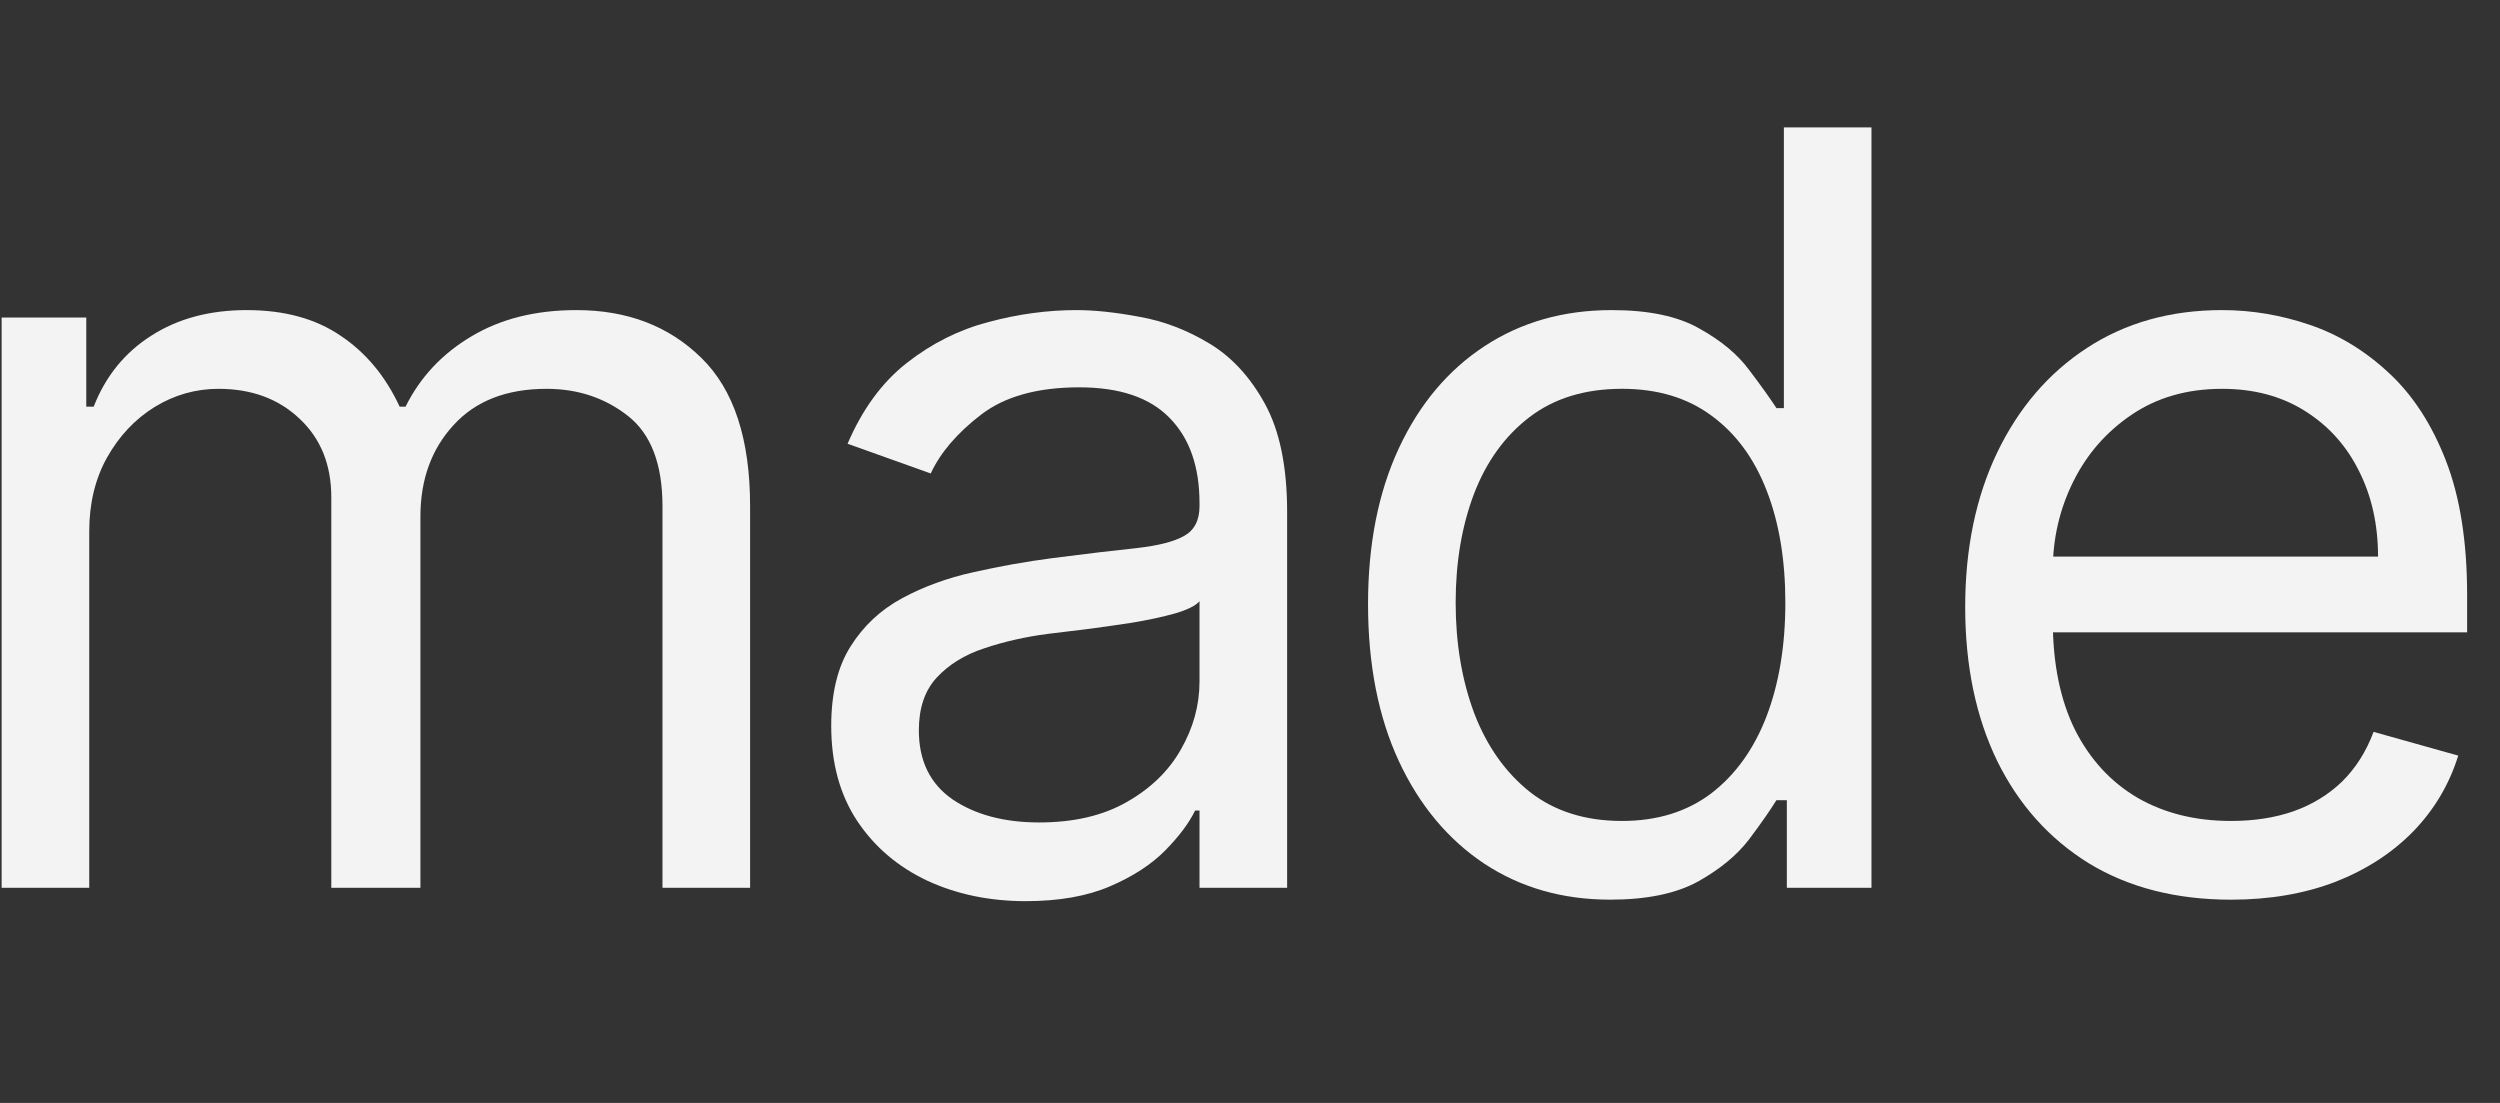
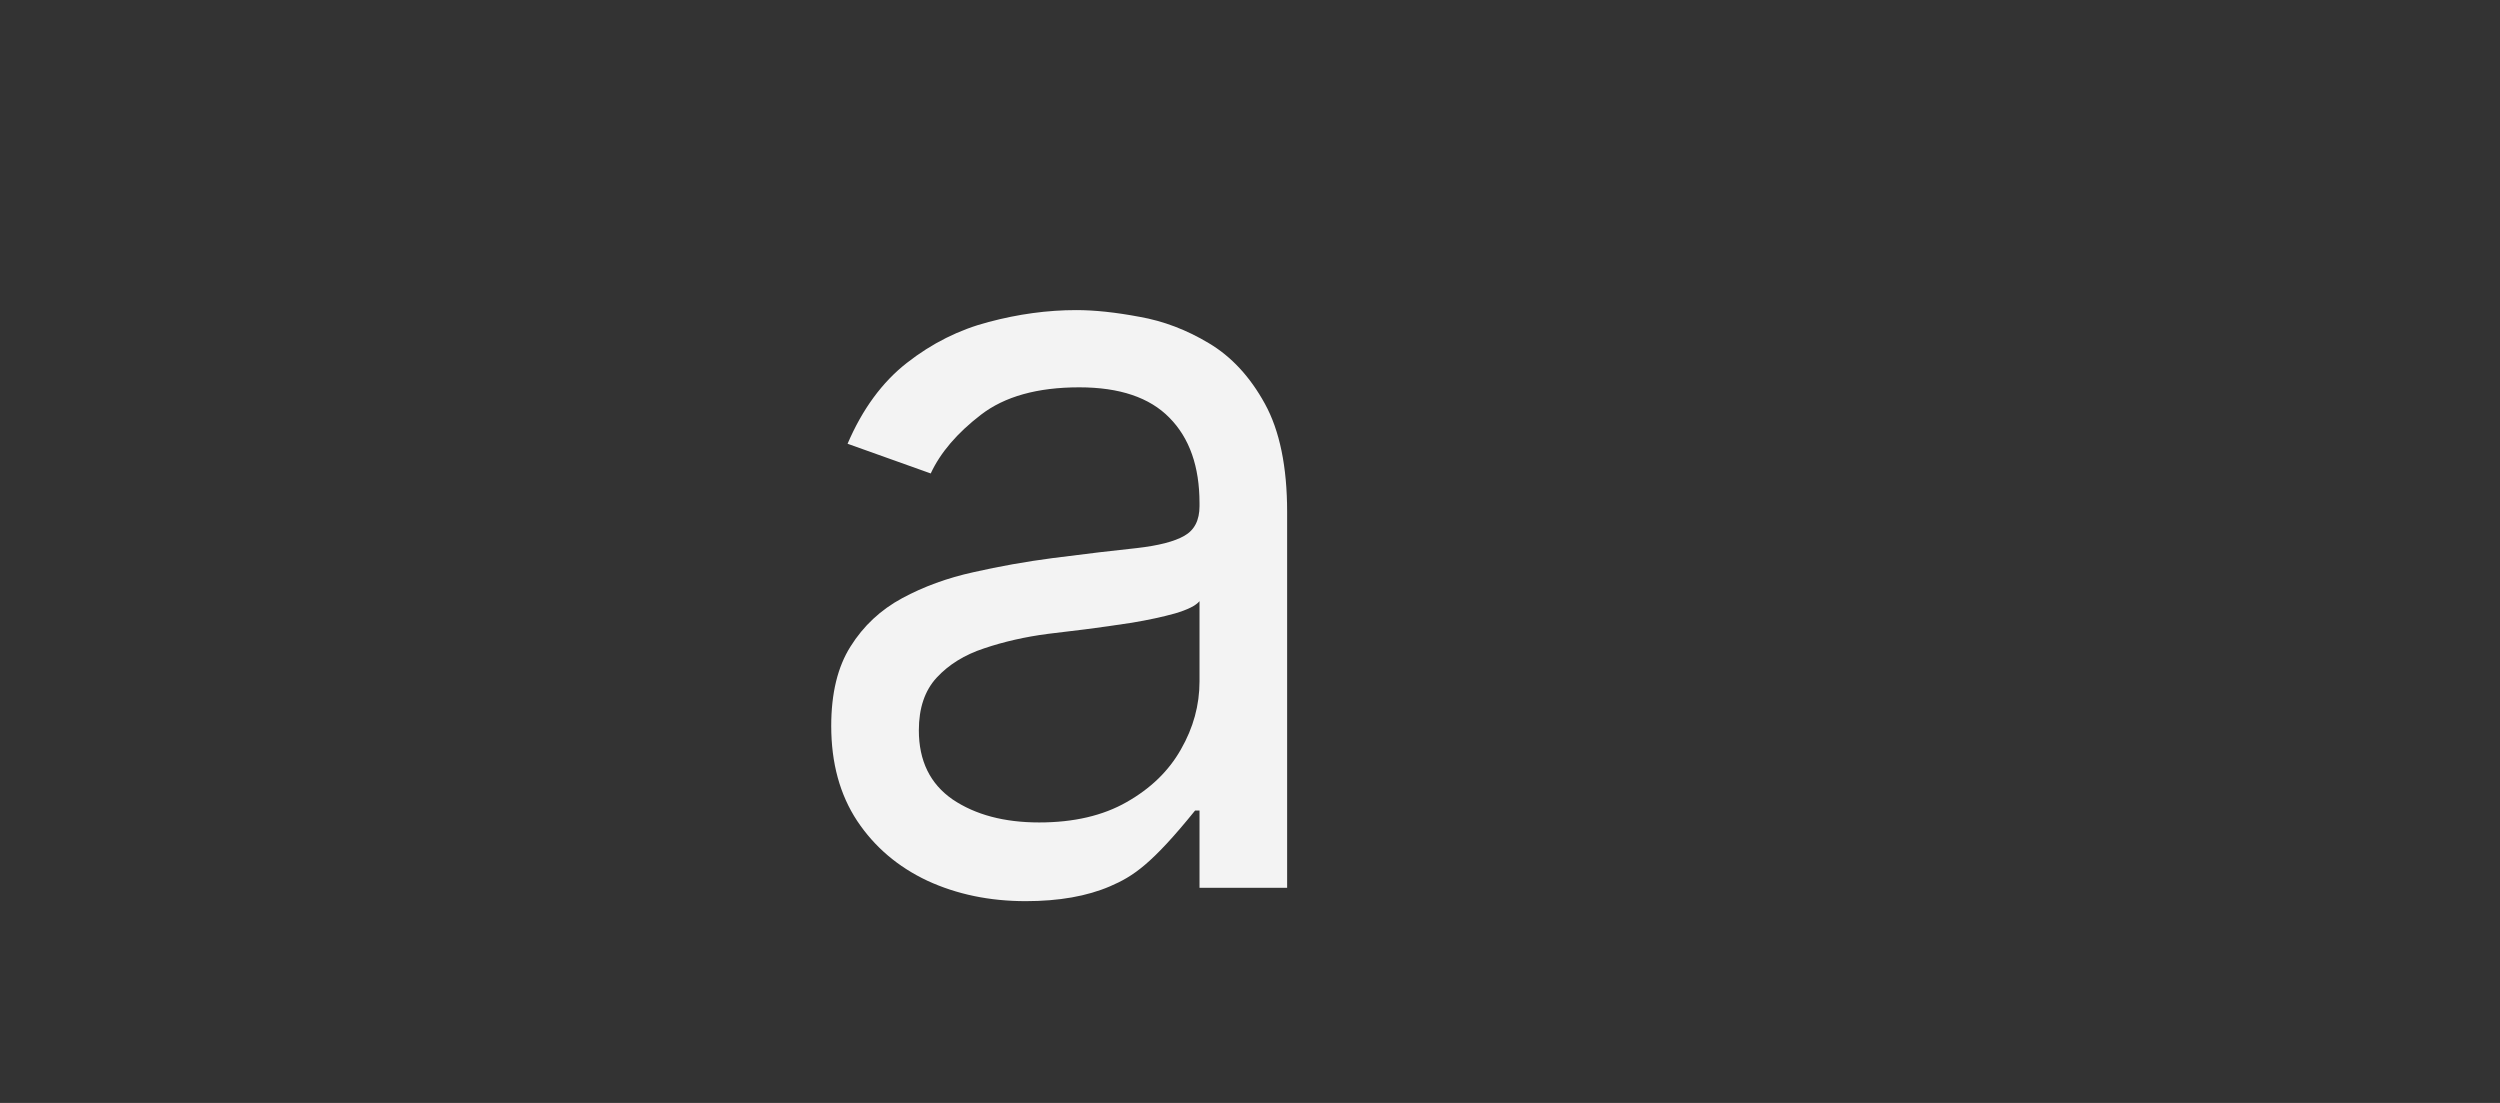
<svg xmlns="http://www.w3.org/2000/svg" width="102" height="45" viewBox="0 0 102 45" fill="none">
  <rect x="0" y="0" width="102" height="45" fill="#333333" stroke="none" />
-   <path d="M91.025 36.707C88.784 36.707 86.85 36.212 85.224 35.222C83.608 34.222 82.361 32.829 81.482 31.041C80.614 29.244 80.18 27.154 80.18 24.77C80.18 22.387 80.614 20.287 81.482 18.469C82.361 16.641 83.583 15.217 85.148 14.197C86.723 13.167 88.561 12.652 90.662 12.652C91.874 12.652 93.07 12.854 94.252 13.258C95.433 13.662 96.509 14.319 97.478 15.227C98.448 16.126 99.22 17.318 99.796 18.802C100.371 20.287 100.659 22.114 100.659 24.286V25.8H82.725V22.71H97.024C97.024 21.398 96.761 20.226 96.236 19.196C95.721 18.166 94.984 17.353 94.025 16.757C93.075 16.162 91.954 15.864 90.662 15.864C89.238 15.864 88.006 16.217 86.966 16.924C85.936 17.621 85.143 18.53 84.588 19.651C84.032 20.771 83.754 21.973 83.754 23.256V25.316C83.754 27.073 84.058 28.562 84.663 29.784C85.279 30.996 86.133 31.92 87.223 32.556C88.314 33.182 89.581 33.495 91.025 33.495C91.965 33.495 92.813 33.364 93.57 33.102C94.338 32.829 94.999 32.425 95.555 31.89C96.11 31.344 96.539 30.668 96.842 29.86L100.296 30.829C99.932 32.001 99.321 33.031 98.463 33.919C97.604 34.798 96.544 35.485 95.282 35.98C94.019 36.464 92.601 36.707 91.025 36.707Z" fill="#F3F3F3" />
-   <path d="M65.693 36.706C63.754 36.706 62.042 36.216 60.558 35.237C59.073 34.247 57.912 32.854 57.074 31.056C56.236 29.248 55.816 27.113 55.816 24.649C55.816 22.205 56.236 20.084 57.074 18.287C57.912 16.489 59.078 15.101 60.573 14.121C62.067 13.142 63.794 12.652 65.753 12.652C67.268 12.652 68.465 12.904 69.343 13.409C70.232 13.904 70.908 14.47 71.373 15.106C71.848 15.732 72.216 16.247 72.479 16.651H72.782V5.199H76.356V36.221H72.903V32.647H72.479C72.216 33.071 71.843 33.606 71.358 34.252C70.873 34.888 70.181 35.459 69.283 35.964C68.384 36.459 67.187 36.706 65.693 36.706ZM66.177 33.495C67.611 33.495 68.823 33.121 69.813 32.374C70.802 31.617 71.555 30.571 72.07 29.238C72.585 27.895 72.842 26.345 72.842 24.588C72.842 22.851 72.59 21.331 72.085 20.029C71.58 18.716 70.833 17.696 69.843 16.969C68.853 16.232 67.632 15.863 66.177 15.863C64.663 15.863 63.4 16.252 62.39 17.029C61.391 17.797 60.638 18.842 60.133 20.165C59.639 21.478 59.391 22.952 59.391 24.588C59.391 26.244 59.644 27.749 60.149 29.102C60.664 30.445 61.421 31.516 62.421 32.313C63.431 33.101 64.683 33.495 66.177 33.495Z" fill="#F3F3F3" />
-   <path d="M41.851 36.767C40.377 36.767 39.039 36.489 37.837 35.934C36.636 35.369 35.681 34.556 34.974 33.495C34.267 32.425 33.914 31.132 33.914 29.618C33.914 28.285 34.177 27.204 34.702 26.376C35.227 25.538 35.929 24.881 36.807 24.407C37.686 23.932 38.655 23.579 39.716 23.346C40.786 23.104 41.861 22.912 42.942 22.771C44.356 22.589 45.502 22.453 46.38 22.362C47.269 22.261 47.916 22.094 48.319 21.862C48.733 21.63 48.94 21.226 48.94 20.65V20.529C48.94 19.035 48.532 17.873 47.714 17.045C46.906 16.217 45.679 15.803 44.033 15.803C42.326 15.803 40.988 16.177 40.019 16.924C39.049 17.671 38.367 18.469 37.974 19.317L34.581 18.105C35.187 16.692 35.994 15.591 37.004 14.803C38.024 14.005 39.135 13.45 40.337 13.137C41.548 12.814 42.74 12.652 43.911 12.652C44.659 12.652 45.517 12.743 46.486 12.925C47.466 13.097 48.41 13.455 49.319 14.001C50.238 14.546 51.001 15.369 51.606 16.47C52.212 17.57 52.515 19.045 52.515 20.893V36.222H48.94V33.071H48.759C48.516 33.576 48.112 34.116 47.547 34.692C46.981 35.268 46.229 35.757 45.29 36.161C44.351 36.565 43.205 36.767 41.851 36.767ZM42.397 33.556C43.81 33.556 45.002 33.278 45.971 32.723C46.951 32.167 47.688 31.451 48.183 30.572C48.688 29.693 48.94 28.769 48.94 27.8V24.528C48.789 24.71 48.456 24.876 47.941 25.028C47.436 25.169 46.85 25.296 46.184 25.407C45.527 25.508 44.886 25.599 44.26 25.679C43.644 25.75 43.144 25.811 42.76 25.861C41.831 25.982 40.963 26.179 40.155 26.452C39.357 26.714 38.711 27.113 38.216 27.648C37.731 28.174 37.489 28.89 37.489 29.799C37.489 31.041 37.948 31.981 38.867 32.617C39.796 33.243 40.973 33.556 42.397 33.556Z" fill="#F3F3F3" />
-   <path d="M0.066 36.222V12.955H3.52V16.591H3.823C4.308 15.349 5.09 14.384 6.171 13.697C7.251 13.001 8.549 12.652 10.064 12.652C11.599 12.652 12.876 13.001 13.896 13.697C14.926 14.384 15.729 15.349 16.305 16.591H16.547C17.143 15.389 18.037 14.435 19.228 13.728C20.42 13.011 21.849 12.652 23.515 12.652C25.595 12.652 27.297 13.304 28.619 14.606C29.942 15.899 30.604 17.914 30.604 20.65V36.222H27.029V20.65C27.029 18.933 26.559 17.707 25.62 16.969C24.681 16.232 23.575 15.864 22.303 15.864C20.667 15.864 19.4 16.358 18.501 17.348C17.602 18.328 17.153 19.57 17.153 21.074V36.222H13.517V20.287C13.517 18.964 13.088 17.898 12.23 17.091C11.371 16.273 10.266 15.864 8.913 15.864C7.984 15.864 7.115 16.111 6.307 16.606C5.509 17.101 4.863 17.787 4.368 18.666C3.884 19.534 3.641 20.539 3.641 21.68V36.222H0.066Z" fill="#F3F3F3" />
+   <path d="M41.851 36.767C40.377 36.767 39.039 36.489 37.837 35.934C36.636 35.369 35.681 34.556 34.974 33.495C34.267 32.425 33.914 31.132 33.914 29.618C33.914 28.285 34.177 27.204 34.702 26.376C35.227 25.538 35.929 24.881 36.807 24.407C37.686 23.932 38.655 23.579 39.716 23.346C40.786 23.104 41.861 22.912 42.942 22.771C44.356 22.589 45.502 22.453 46.38 22.362C47.269 22.261 47.916 22.094 48.319 21.862C48.733 21.63 48.94 21.226 48.94 20.65V20.529C48.94 19.035 48.532 17.873 47.714 17.045C46.906 16.217 45.679 15.803 44.033 15.803C42.326 15.803 40.988 16.177 40.019 16.924C39.049 17.671 38.367 18.469 37.974 19.317L34.581 18.105C35.187 16.692 35.994 15.591 37.004 14.803C38.024 14.005 39.135 13.45 40.337 13.137C41.548 12.814 42.74 12.652 43.911 12.652C44.659 12.652 45.517 12.743 46.486 12.925C47.466 13.097 48.41 13.455 49.319 14.001C50.238 14.546 51.001 15.369 51.606 16.47C52.212 17.57 52.515 19.045 52.515 20.893V36.222H48.94V33.071H48.759C46.981 35.268 46.229 35.757 45.29 36.161C44.351 36.565 43.205 36.767 41.851 36.767ZM42.397 33.556C43.81 33.556 45.002 33.278 45.971 32.723C46.951 32.167 47.688 31.451 48.183 30.572C48.688 29.693 48.94 28.769 48.94 27.8V24.528C48.789 24.71 48.456 24.876 47.941 25.028C47.436 25.169 46.85 25.296 46.184 25.407C45.527 25.508 44.886 25.599 44.26 25.679C43.644 25.75 43.144 25.811 42.76 25.861C41.831 25.982 40.963 26.179 40.155 26.452C39.357 26.714 38.711 27.113 38.216 27.648C37.731 28.174 37.489 28.89 37.489 29.799C37.489 31.041 37.948 31.981 38.867 32.617C39.796 33.243 40.973 33.556 42.397 33.556Z" fill="#F3F3F3" />
</svg>